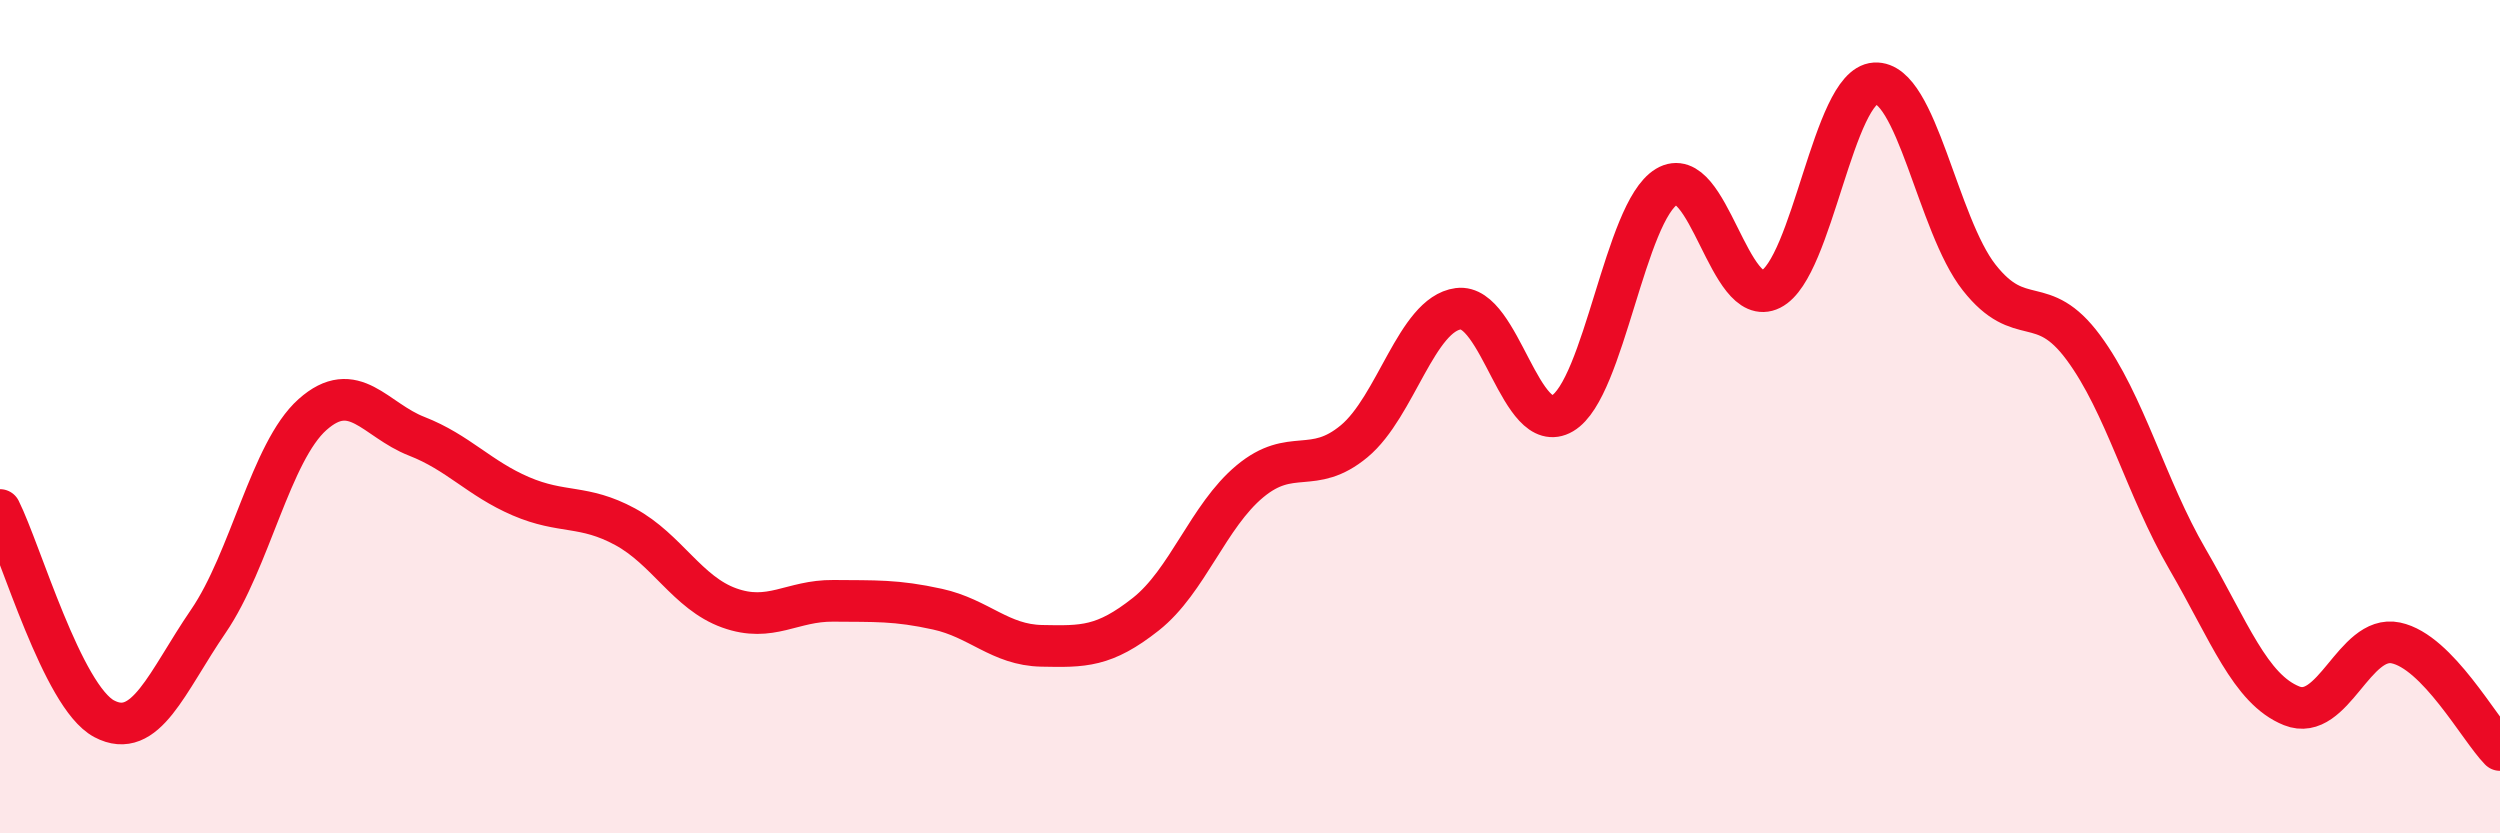
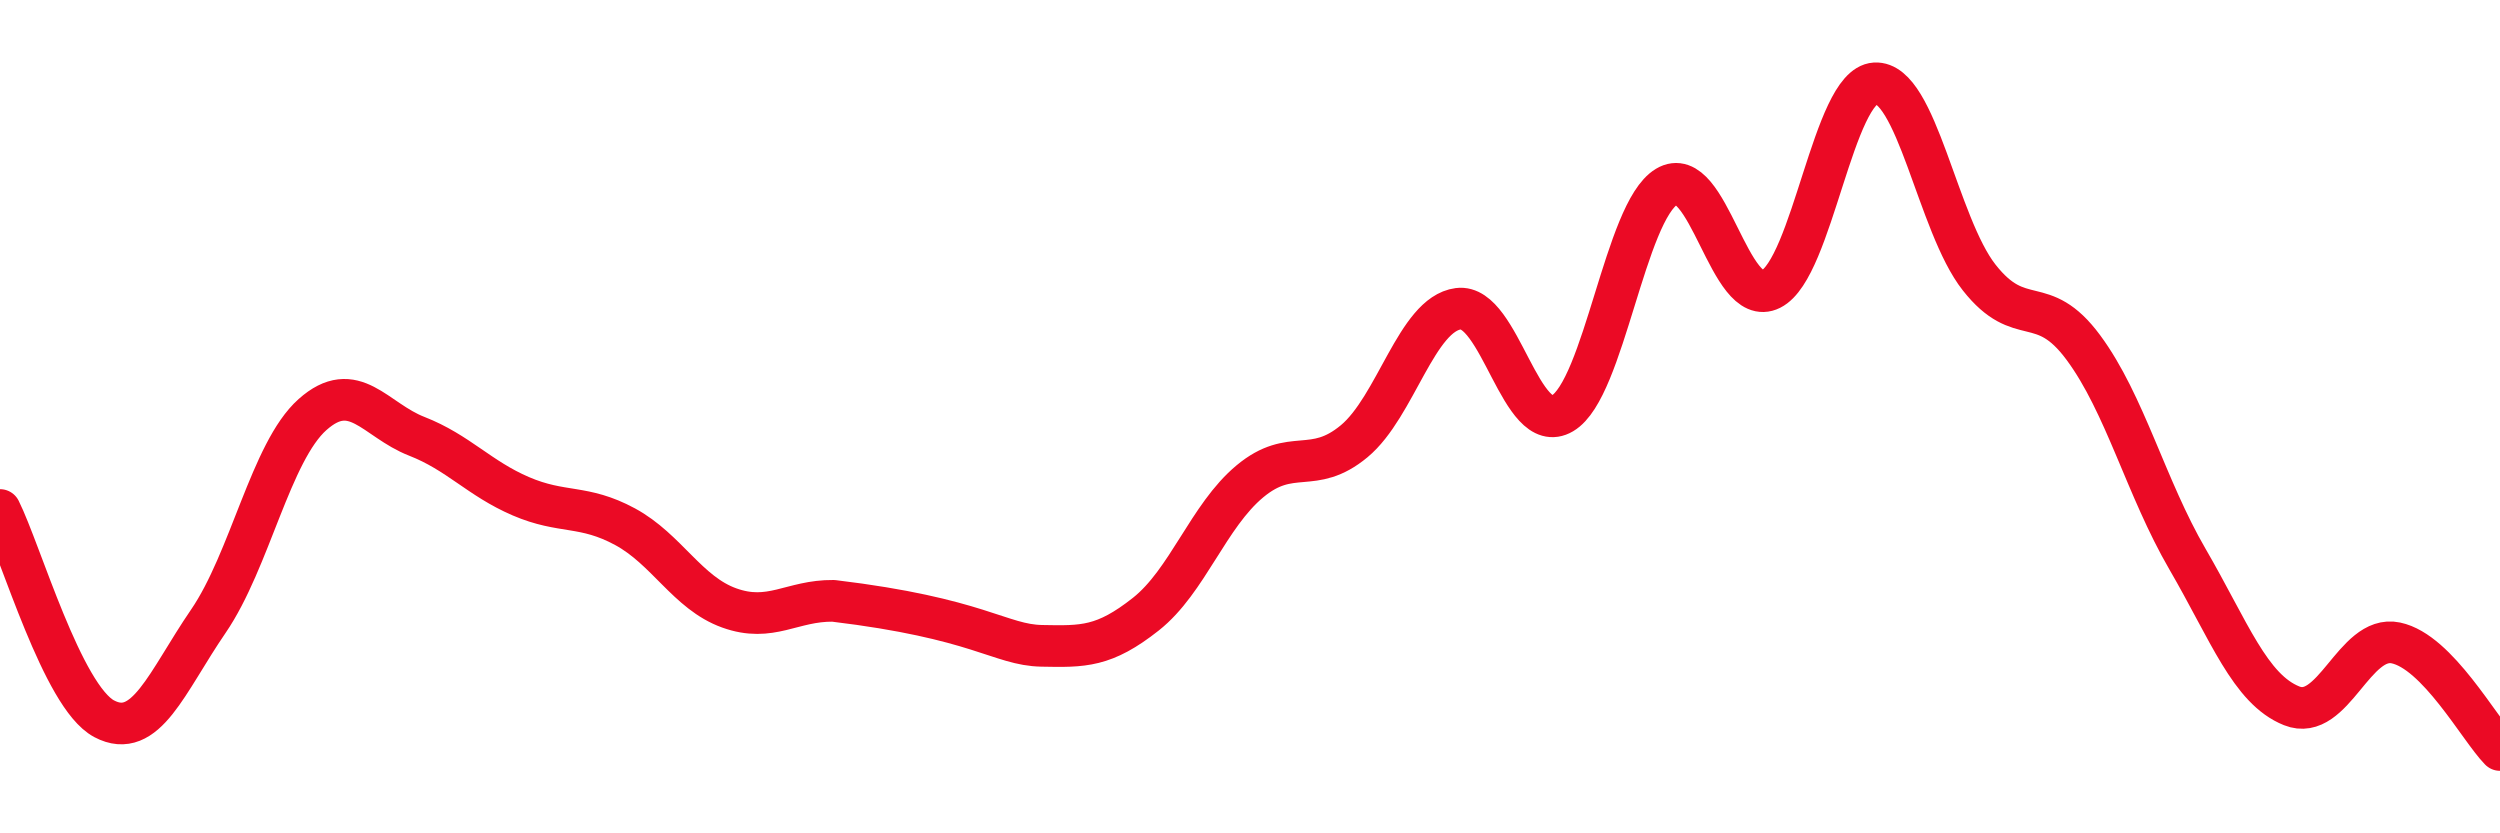
<svg xmlns="http://www.w3.org/2000/svg" width="60" height="20" viewBox="0 0 60 20">
-   <path d="M 0,12.24 C 0.5,13.24 1.5,16.72 2.5,17.25 C 3.5,17.78 4,16.37 5,14.91 C 6,13.45 6.5,10.84 7.5,9.95 C 8.5,9.06 9,10.08 10,10.47 C 11,10.86 11.5,11.48 12.5,11.91 C 13.5,12.34 14,12.1 15,12.64 C 16,13.18 16.5,14.23 17.5,14.59 C 18.5,14.95 19,14.41 20,14.42 C 21,14.43 21.5,14.4 22.5,14.62 C 23.5,14.84 24,15.48 25,15.5 C 26,15.52 26.5,15.53 27.5,14.74 C 28.5,13.95 29,12.38 30,11.55 C 31,10.72 31.5,11.42 32.5,10.59 C 33.5,9.76 34,7.54 35,7.41 C 36,7.28 36.5,10.51 37.5,9.92 C 38.5,9.33 39,5.08 40,4.48 C 41,3.88 41.5,7.44 42.5,6.94 C 43.5,6.44 44,2.06 45,2 C 46,1.94 46.5,5.39 47.5,6.66 C 48.5,7.93 49,6.99 50,8.34 C 51,9.69 51.5,11.7 52.5,13.42 C 53.5,15.14 54,16.54 55,16.94 C 56,17.34 56.5,15.22 57.5,15.43 C 58.5,15.64 59.5,17.49 60,18L60 20L0 20Z" fill="#EB0A25" opacity="0.1" stroke-linecap="round" stroke-linejoin="round" />
-   <path d="M 0,12.24 C 0.5,13.24 1.5,16.72 2.5,17.25 C 3.5,17.78 4,16.37 5,14.91 C 6,13.45 6.5,10.84 7.5,9.95 C 8.5,9.06 9,10.08 10,10.47 C 11,10.86 11.5,11.48 12.5,11.91 C 13.5,12.34 14,12.1 15,12.64 C 16,13.18 16.5,14.23 17.5,14.59 C 18.5,14.95 19,14.41 20,14.42 C 21,14.43 21.5,14.4 22.5,14.62 C 23.5,14.84 24,15.48 25,15.5 C 26,15.52 26.5,15.53 27.5,14.74 C 28.5,13.95 29,12.38 30,11.55 C 31,10.72 31.5,11.42 32.5,10.59 C 33.5,9.76 34,7.54 35,7.41 C 36,7.28 36.5,10.51 37.5,9.92 C 38.5,9.33 39,5.08 40,4.48 C 41,3.88 41.5,7.44 42.5,6.94 C 43.5,6.44 44,2.06 45,2 C 46,1.94 46.5,5.39 47.5,6.66 C 48.5,7.93 49,6.99 50,8.34 C 51,9.69 51.5,11.7 52.5,13.42 C 53.5,15.14 54,16.54 55,16.94 C 56,17.34 56.5,15.22 57.5,15.43 C 58.5,15.64 59.5,17.49 60,18" stroke="#EB0A25" stroke-width="1" fill="none" stroke-linecap="round" stroke-linejoin="round" />
+   <path d="M 0,12.24 C 0.5,13.24 1.5,16.72 2.5,17.25 C 3.5,17.78 4,16.37 5,14.91 C 6,13.45 6.5,10.84 7.5,9.95 C 8.5,9.06 9,10.08 10,10.47 C 11,10.86 11.5,11.48 12.5,11.91 C 13.5,12.34 14,12.1 15,12.64 C 16,13.18 16.5,14.23 17.5,14.59 C 18.5,14.95 19,14.41 20,14.42 C 23.5,14.84 24,15.48 25,15.5 C 26,15.52 26.5,15.53 27.5,14.74 C 28.5,13.95 29,12.38 30,11.55 C 31,10.72 31.5,11.42 32.5,10.59 C 33.5,9.76 34,7.54 35,7.41 C 36,7.28 36.5,10.51 37.5,9.92 C 38.5,9.33 39,5.08 40,4.48 C 41,3.88 41.5,7.44 42.5,6.94 C 43.5,6.44 44,2.06 45,2 C 46,1.94 46.5,5.39 47.5,6.66 C 48.5,7.93 49,6.99 50,8.34 C 51,9.69 51.5,11.7 52.5,13.42 C 53.5,15.14 54,16.54 55,16.94 C 56,17.34 56.5,15.22 57.5,15.43 C 58.5,15.64 59.5,17.49 60,18" stroke="#EB0A25" stroke-width="1" fill="none" stroke-linecap="round" stroke-linejoin="round" />
</svg>